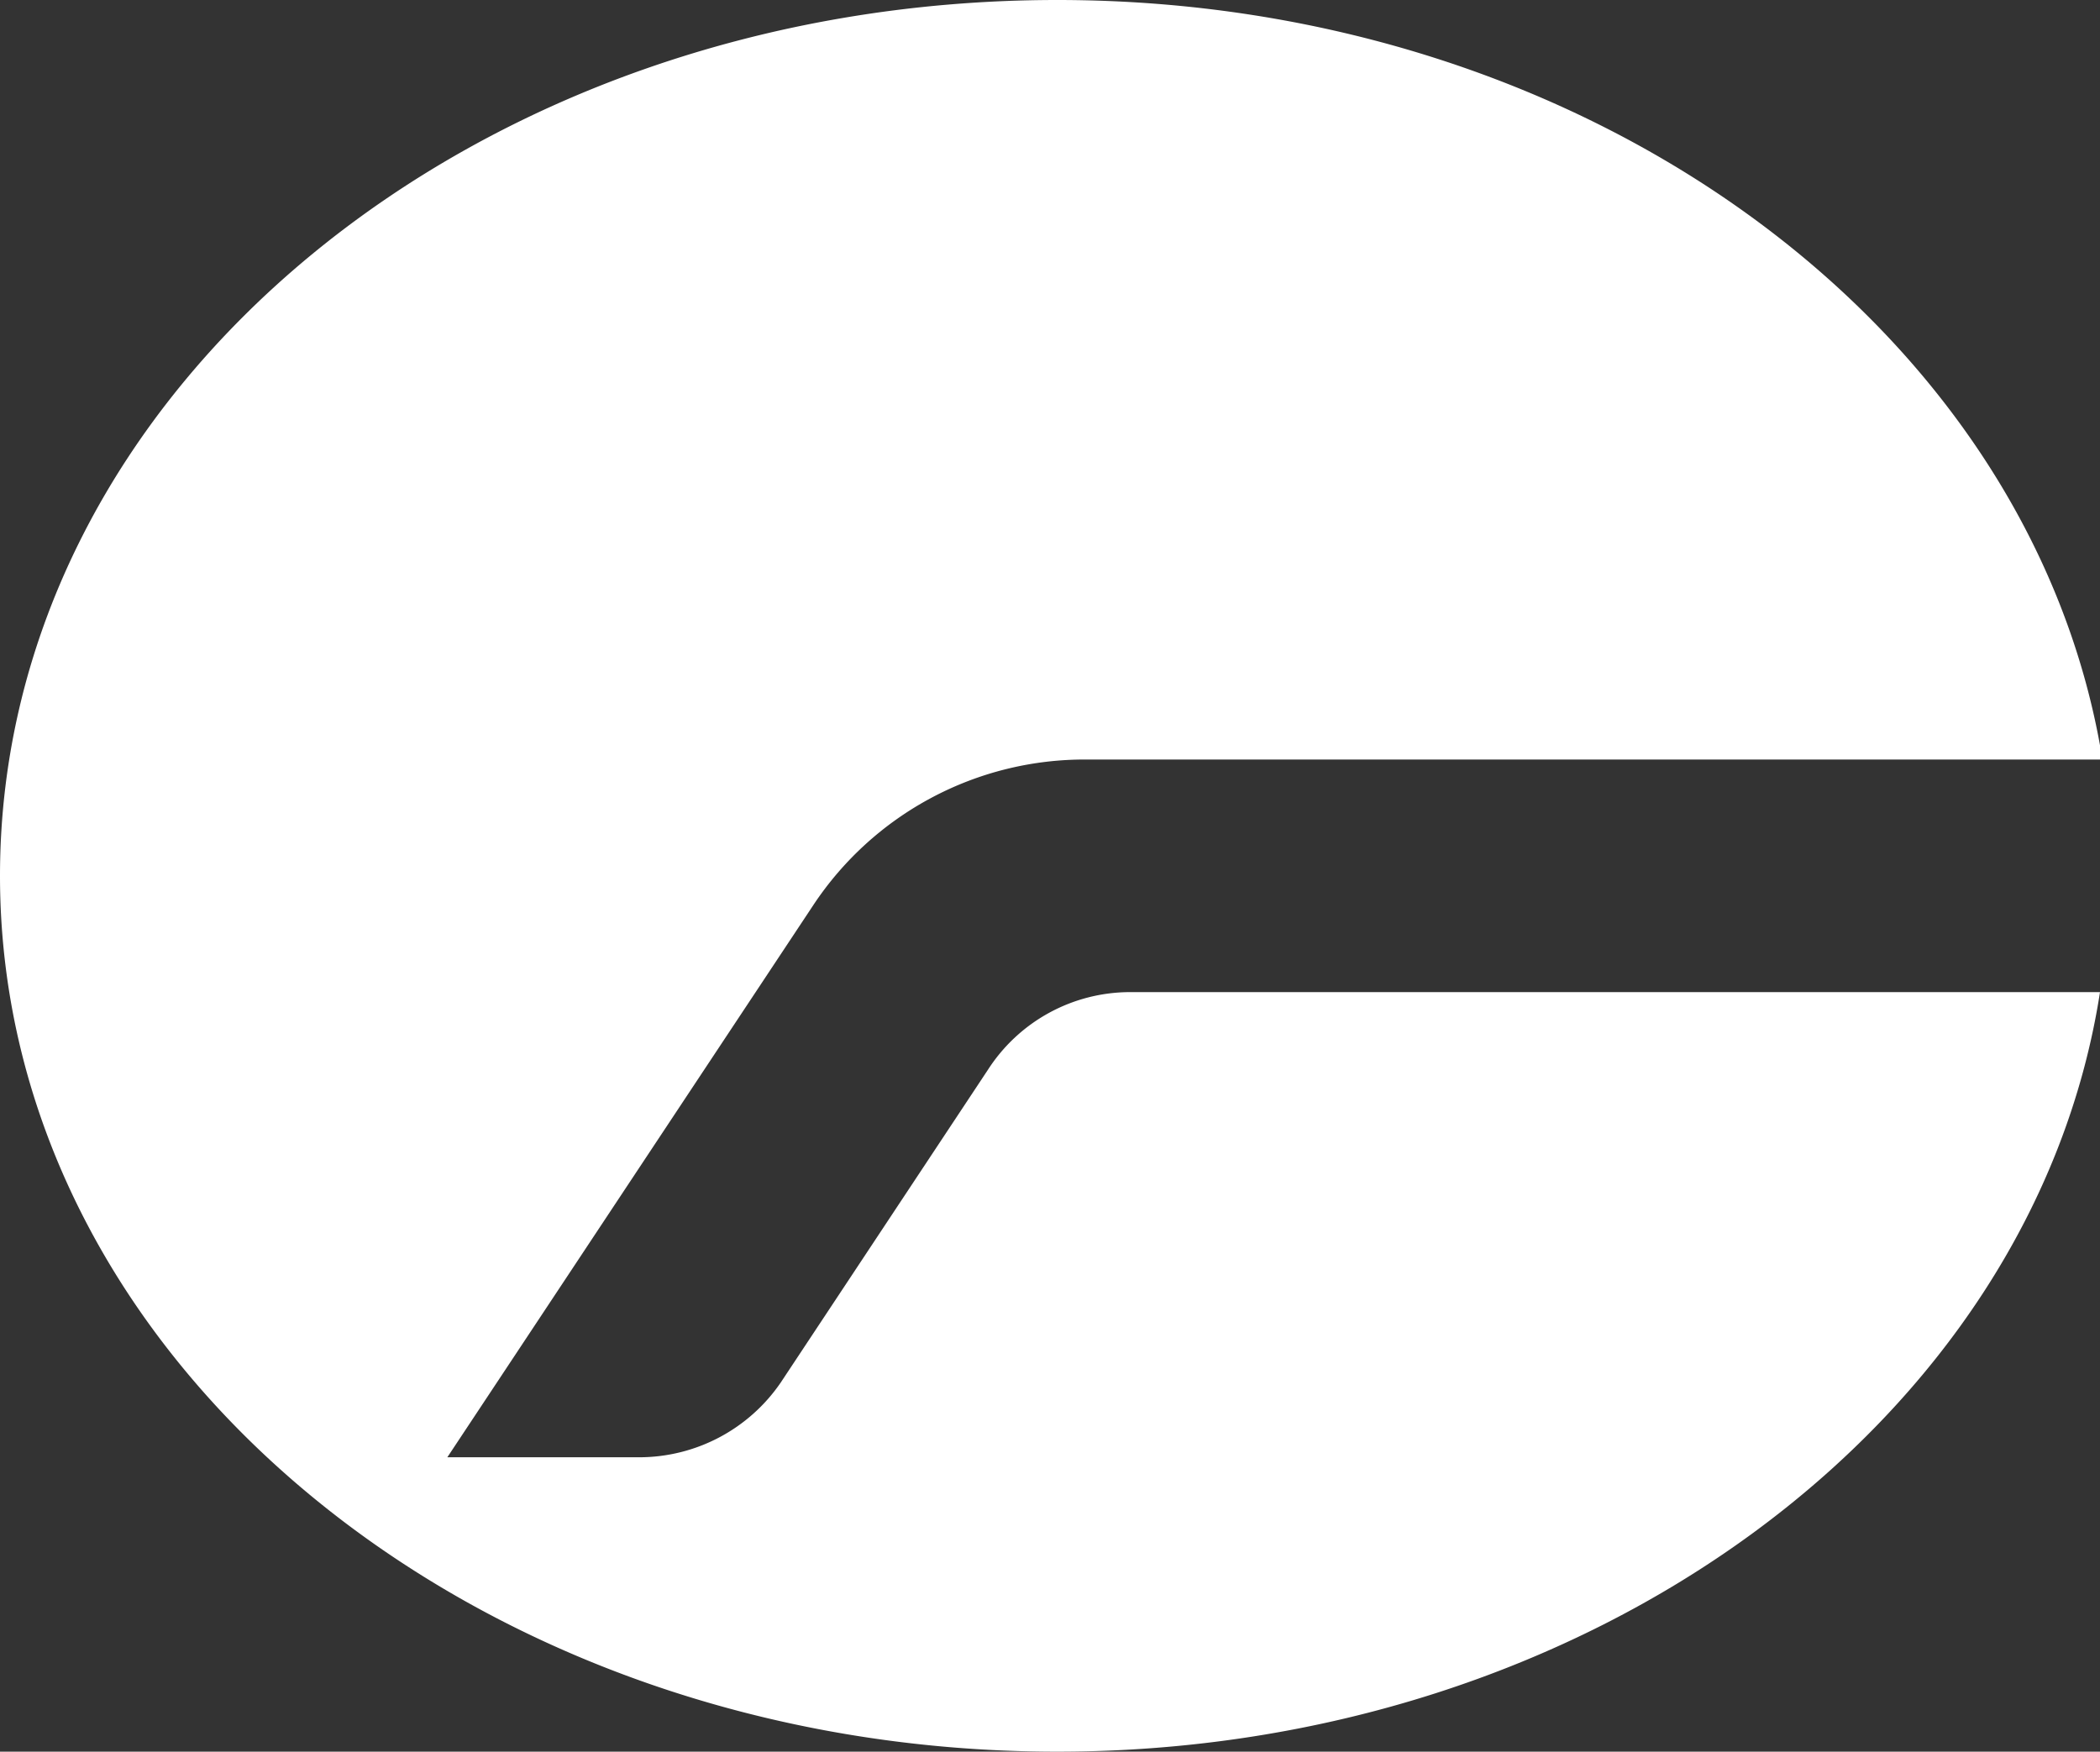
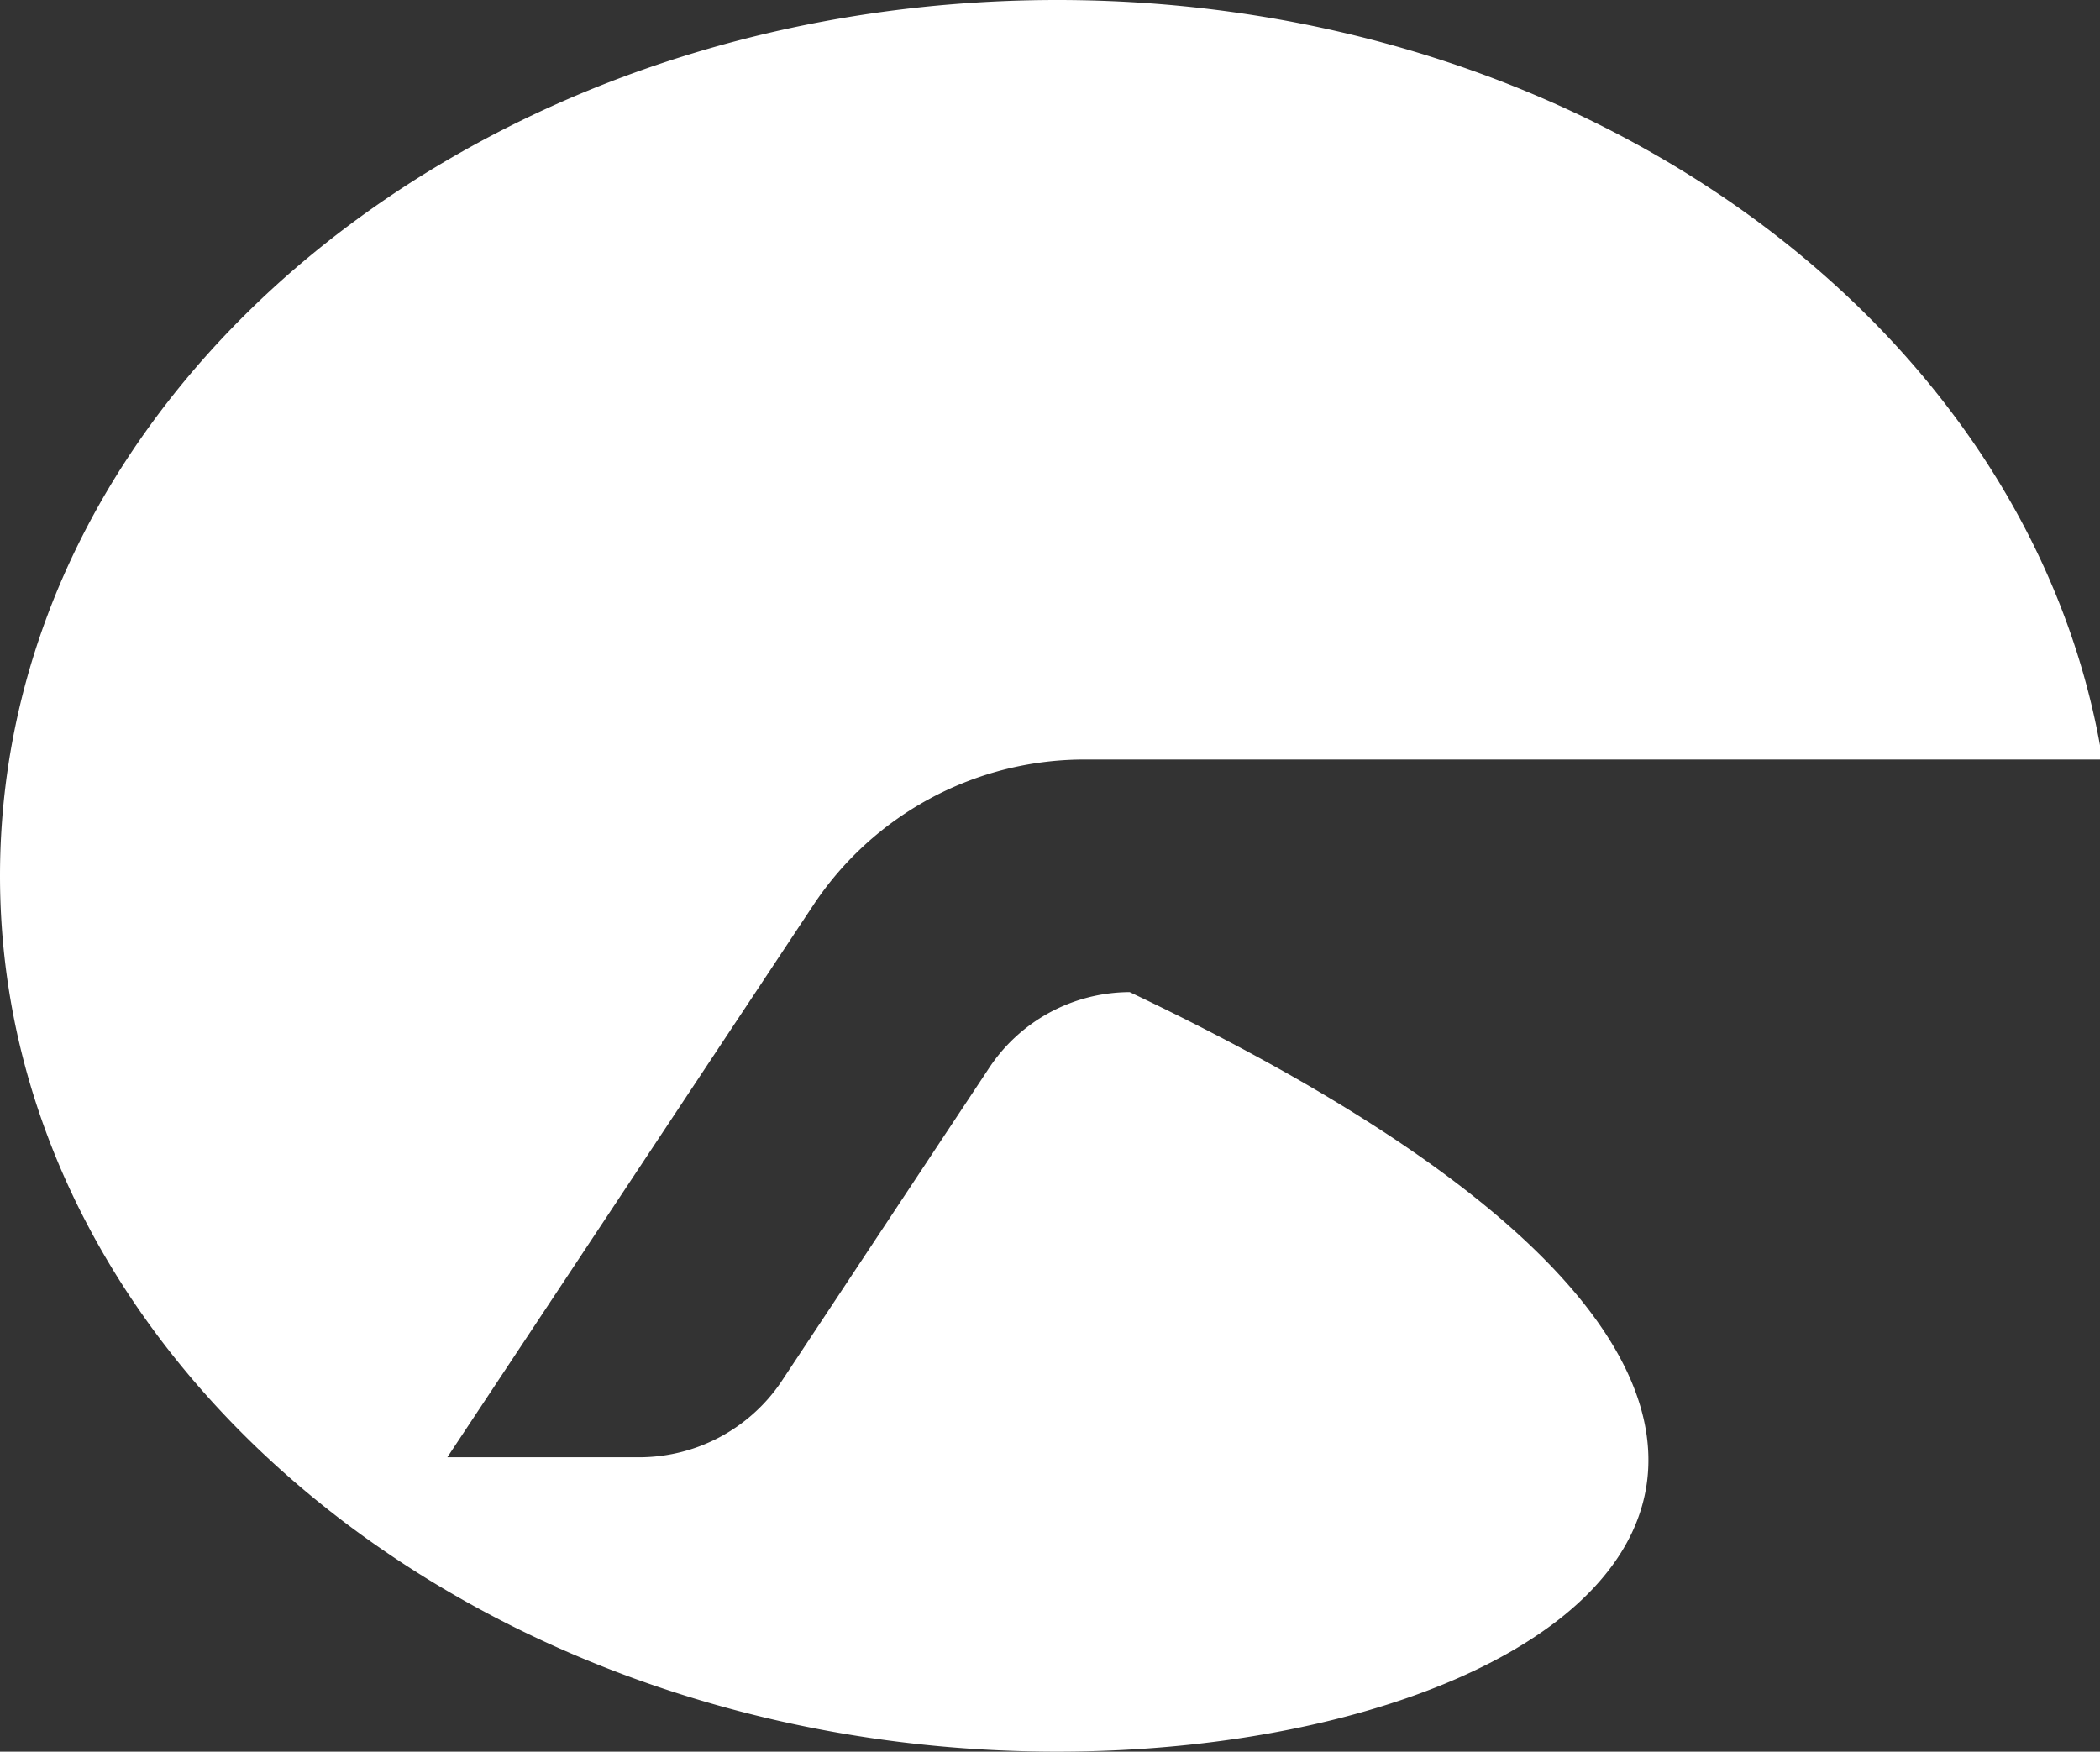
<svg xmlns="http://www.w3.org/2000/svg" viewBox="0 0 25.82 21.54">
  <rect x="0" y="0" width="25.82" height="21.54" fill="#333333" stroke="none" />
  <defs>
    <style>.cls-1{fill:#fff;}</style>
  </defs>
  <g id="圖層_2" data-name="圖層 2">
    <g id="圖層_1-2" data-name="圖層 1">
-       <path class="cls-1" d="M13.89,12.2H25.82C25,17.48,19.54,21.54,13,21.54c-7.16,0-13-4.82-13-10.77S5.81,0,13,0c6.57,0,12,4.07,12.85,9.34H13.37A4,4,0,0,0,10,11.13l-4.5,6.79H7.86A2.11,2.11,0,0,0,9.6,17l2.55-3.85A2.08,2.08,0,0,1,13.89,12.2Z" />
+       <path class="cls-1" d="M13.89,12.2C25,17.48,19.54,21.54,13,21.54c-7.16,0-13-4.82-13-10.77S5.81,0,13,0c6.57,0,12,4.07,12.85,9.34H13.37A4,4,0,0,0,10,11.13l-4.5,6.79H7.86A2.11,2.11,0,0,0,9.6,17l2.55-3.85A2.08,2.08,0,0,1,13.89,12.2Z" />
    </g>
  </g>
</svg>